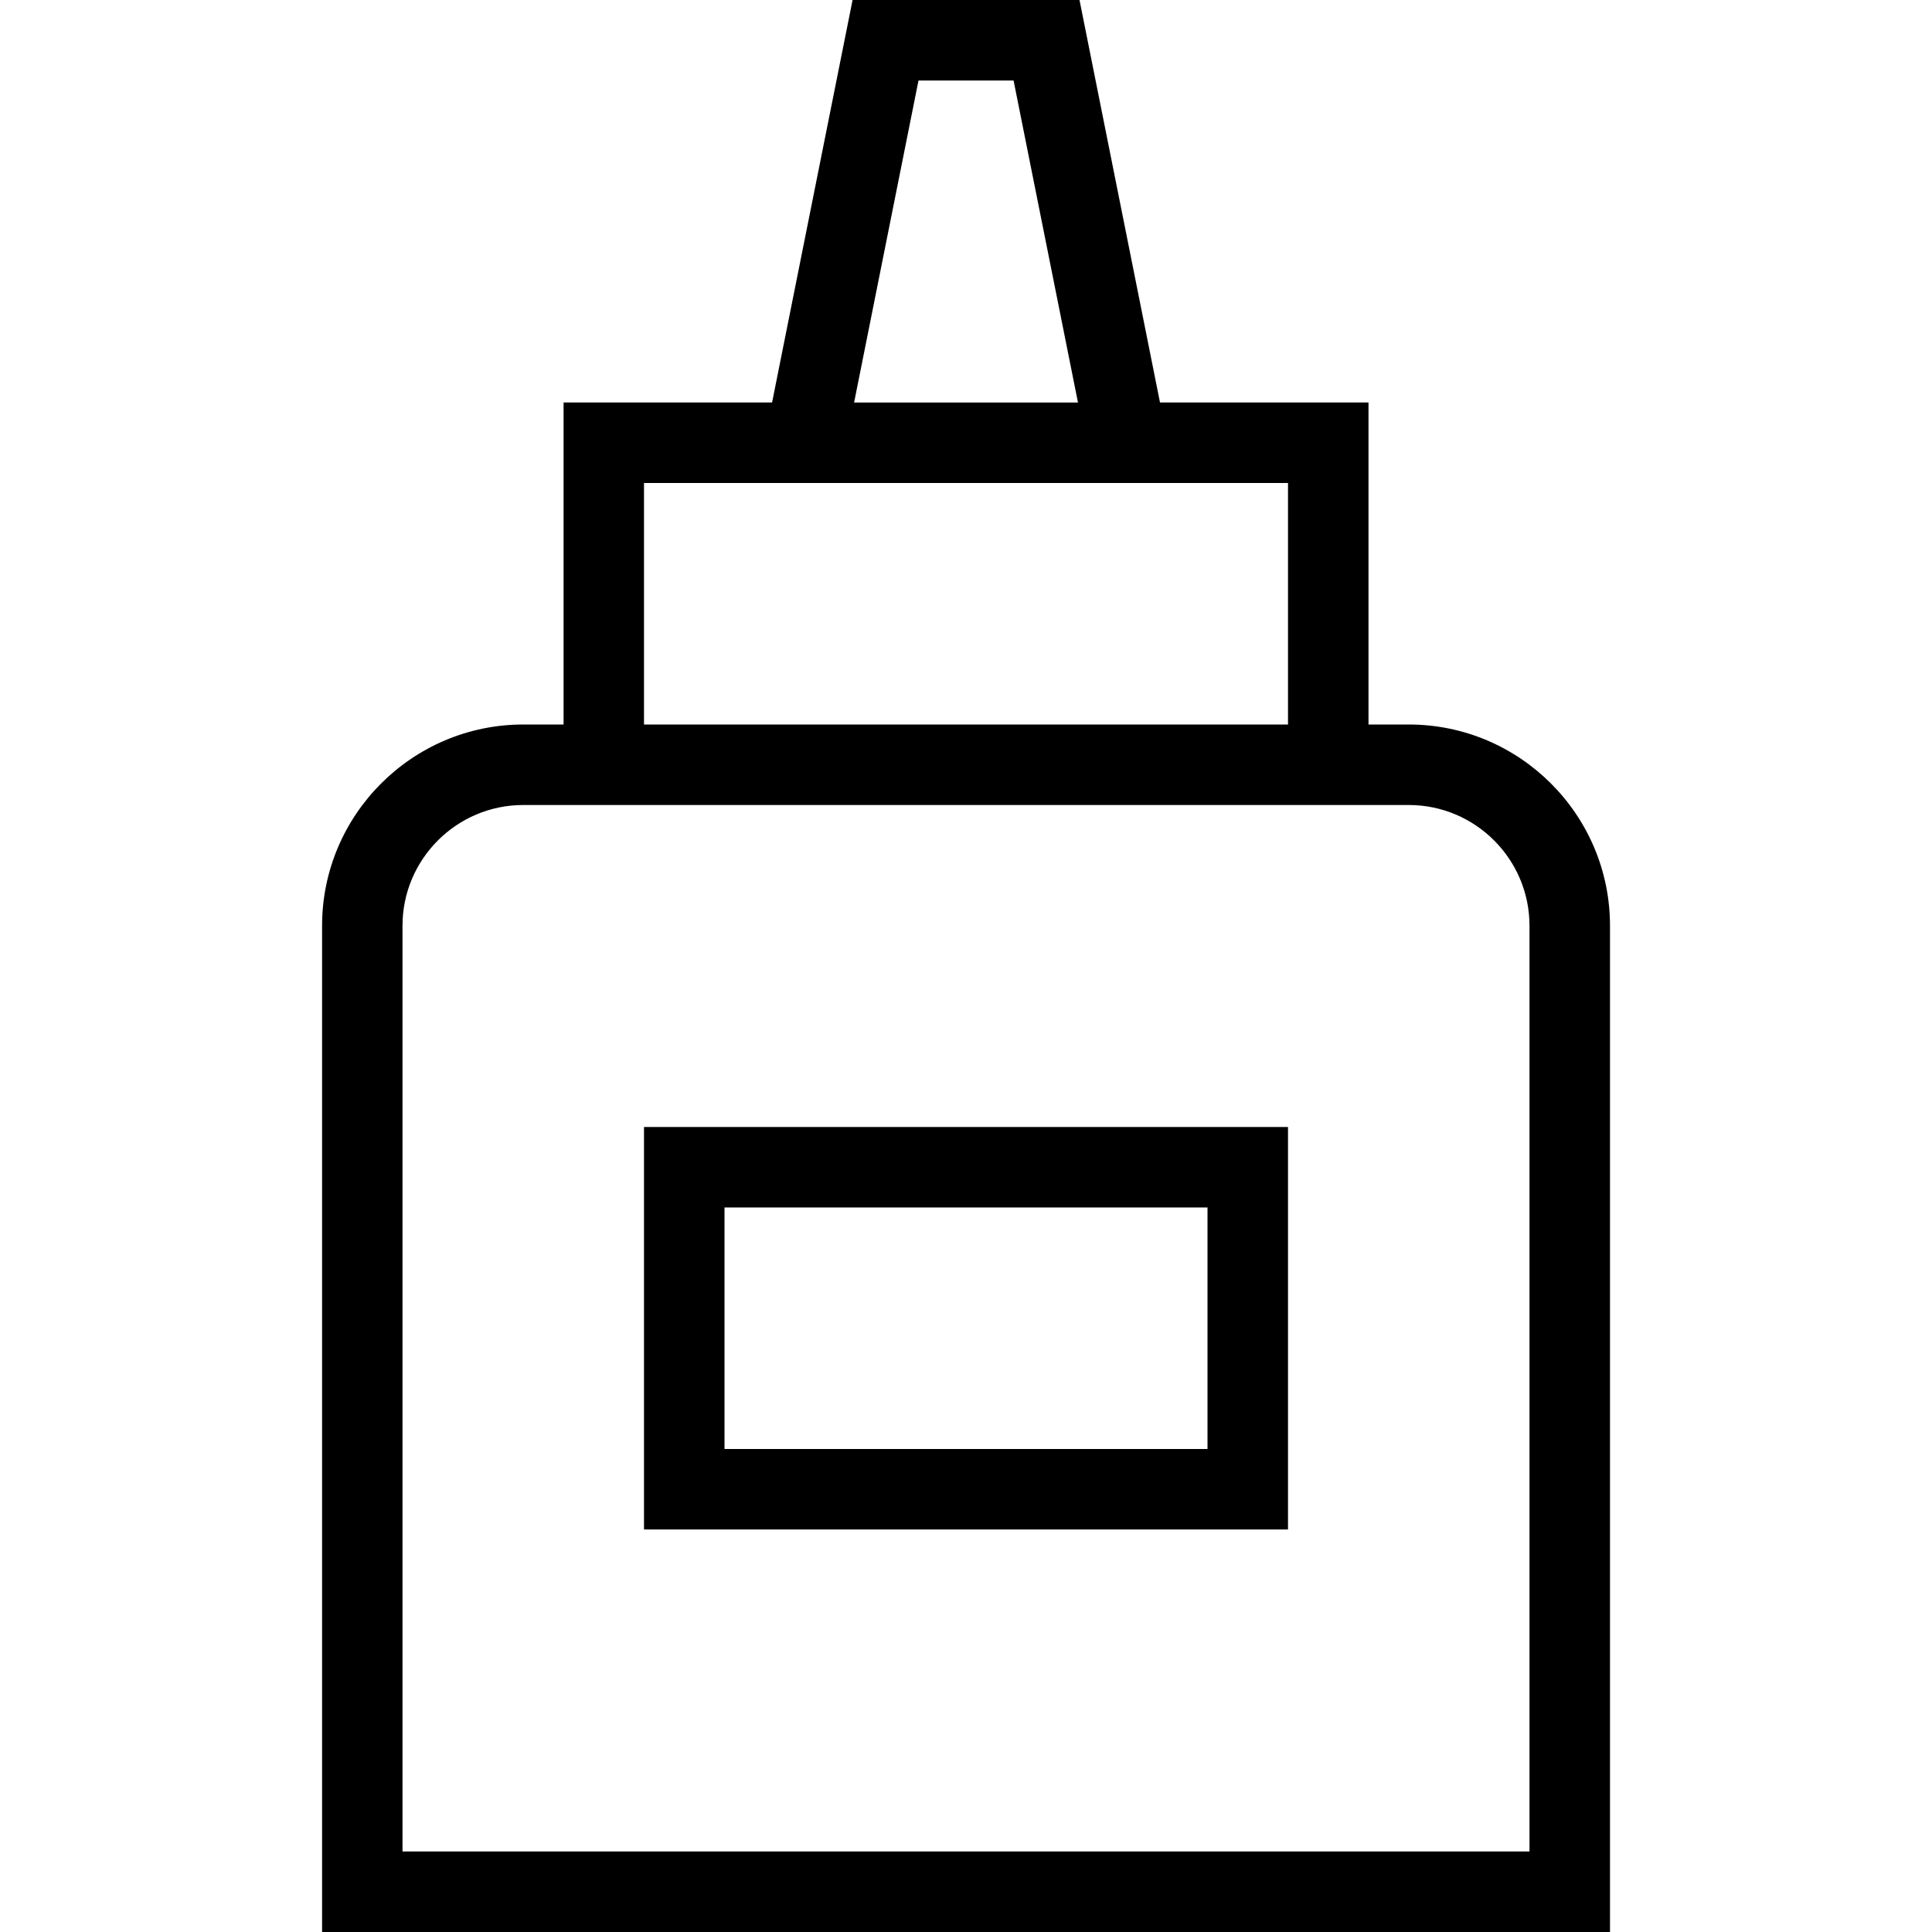
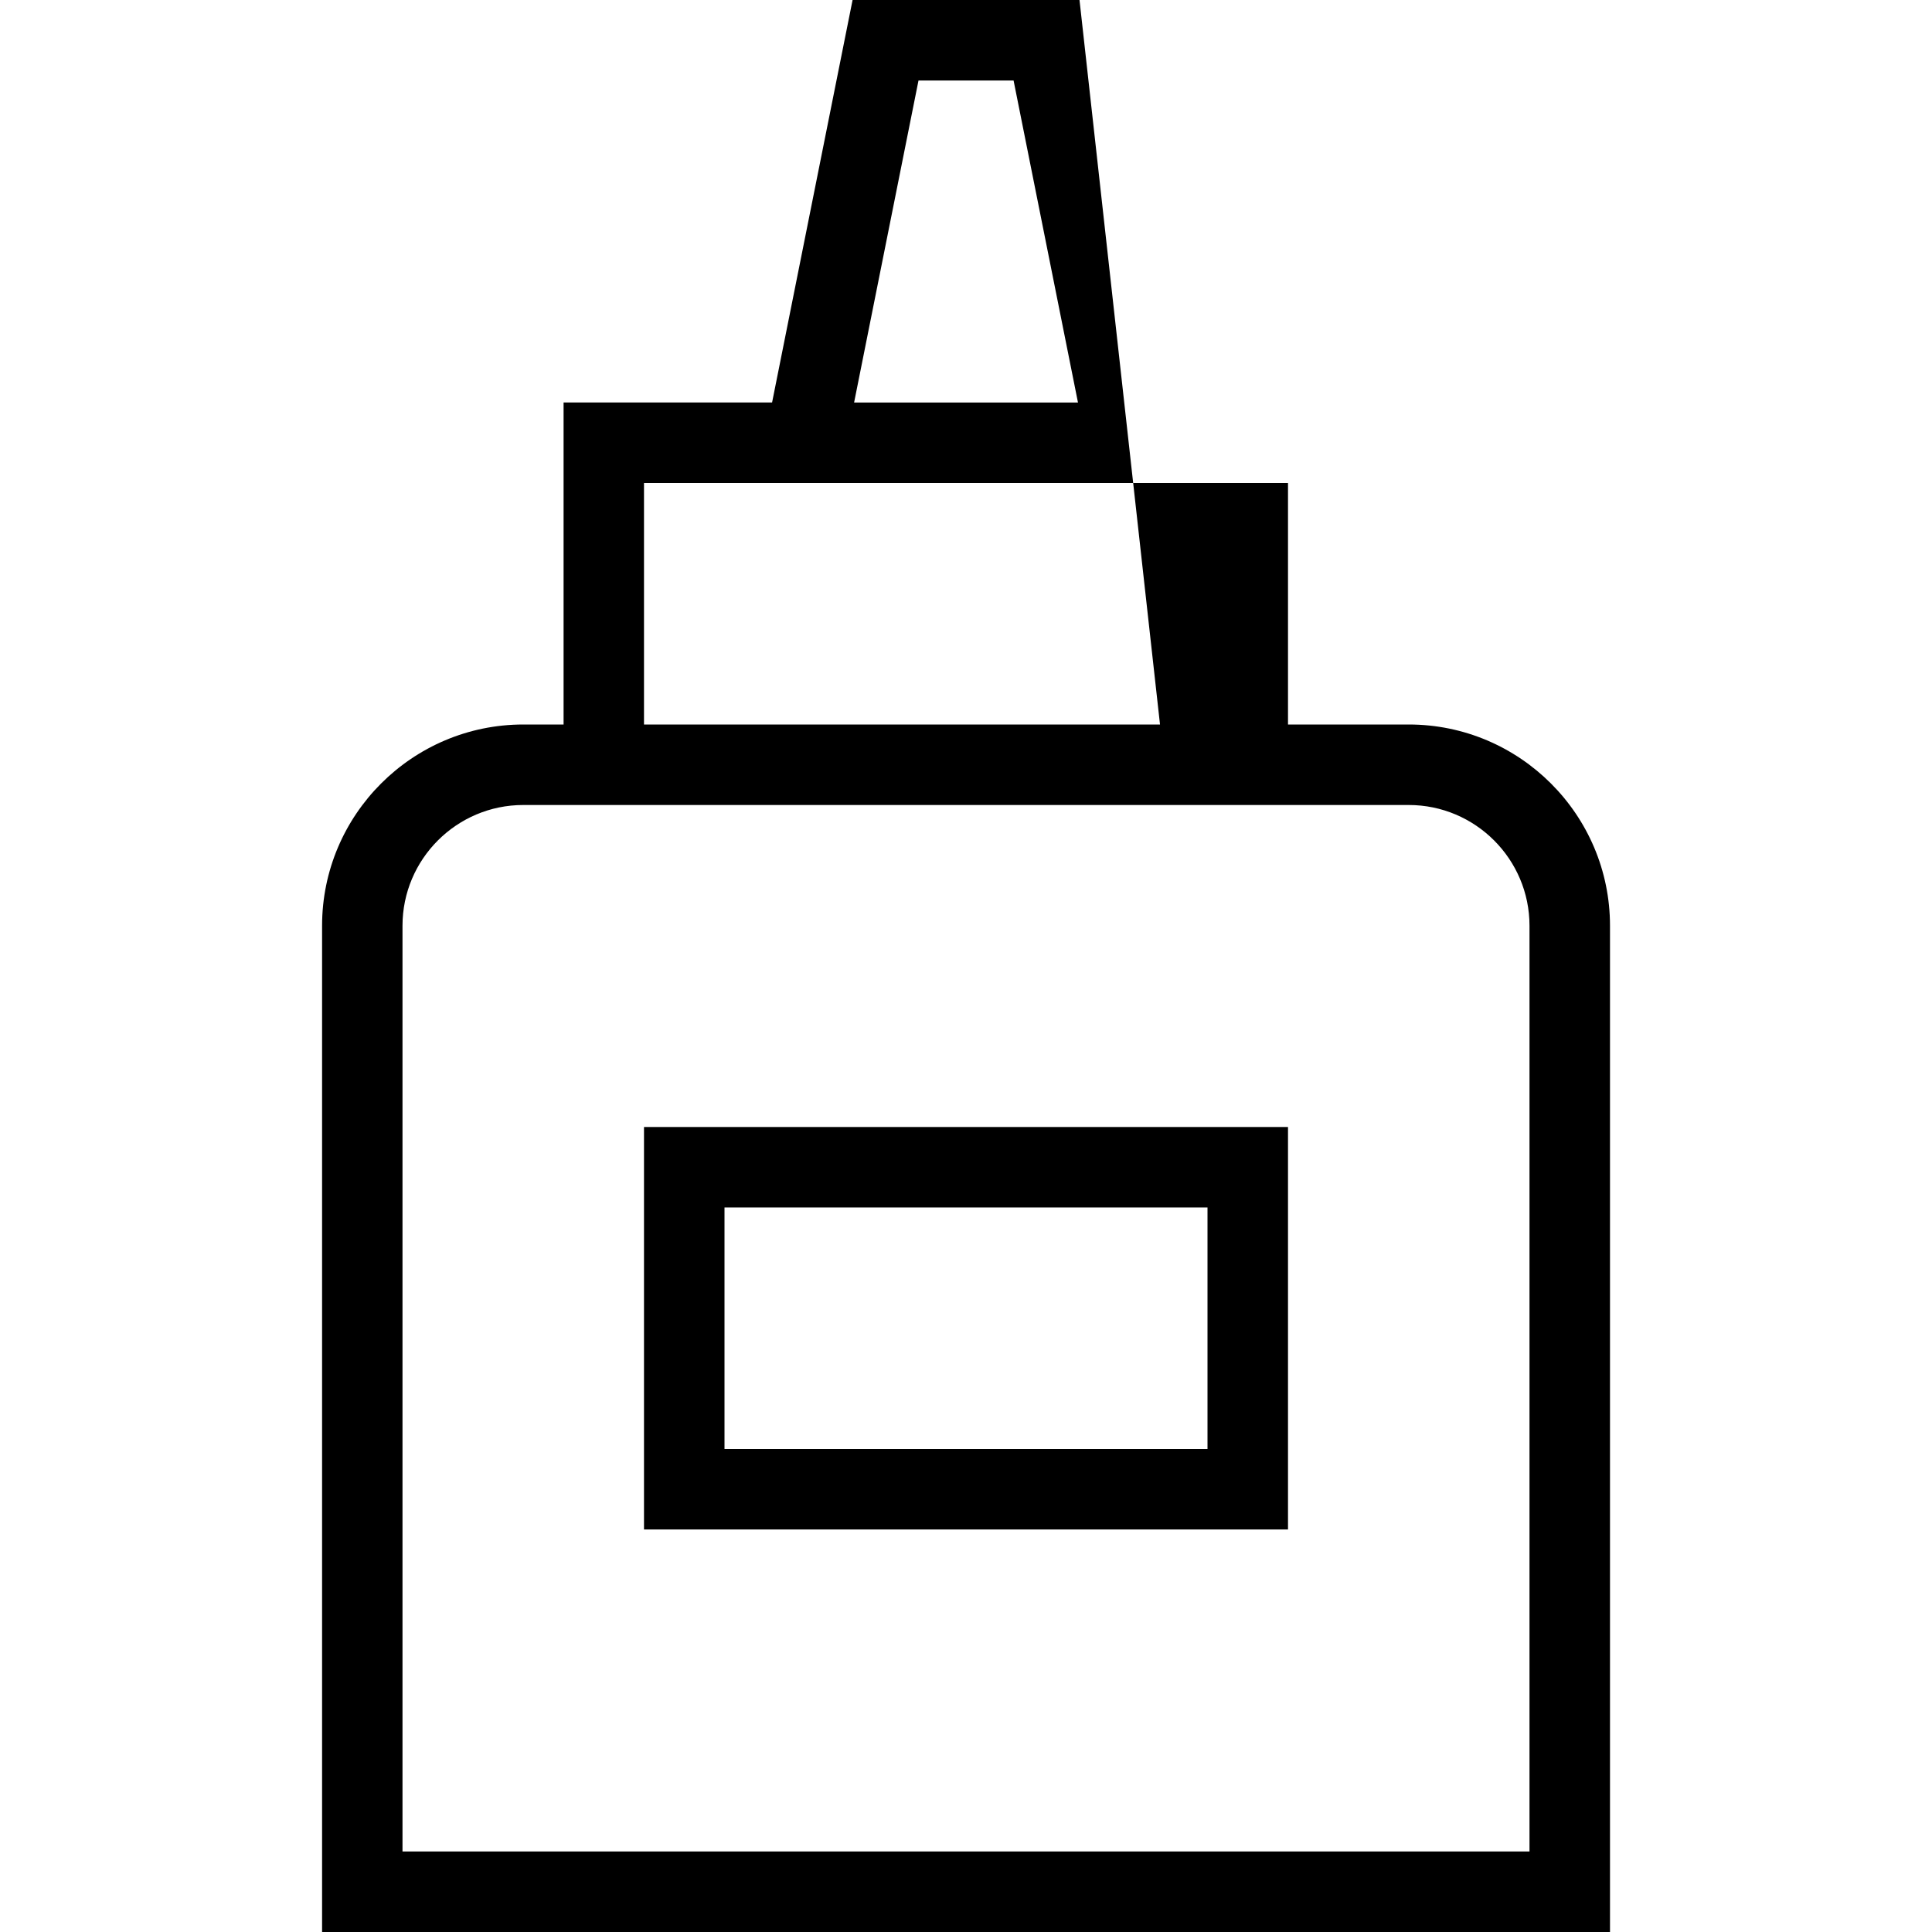
<svg xmlns="http://www.w3.org/2000/svg" id="Layer_1" data-name="Layer 1" viewBox="0 0 24 24" width="512" height="512">
-   <path d="M17.5,9h-.5V5h-2.59L13.41,0h-2.819l-1,5h-2.59v4h-.5c-1.378,0-2.5,1.121-2.5,2.5v12.5H20V11.5c0-1.379-1.122-2.5-2.5-2.5ZM11.41,1h1.181l.8,4h-2.781l.8-4Zm-3.41,5h8v3H8v-3Zm11,17H5V11.5c0-.827,.673-1.5,1.5-1.5h11c.827,0,1.5,.673,1.5,1.5v11.5Zm-11-4h8v-5H8v5Zm1-4h6v3h-6v-3Z" />
+   <path d="M17.5,9h-.5h-2.59L13.41,0h-2.819l-1,5h-2.59v4h-.5c-1.378,0-2.5,1.121-2.5,2.5v12.5H20V11.5c0-1.379-1.122-2.5-2.5-2.5ZM11.41,1h1.181l.8,4h-2.781l.8-4Zm-3.41,5h8v3H8v-3Zm11,17H5V11.5c0-.827,.673-1.5,1.5-1.5h11c.827,0,1.5,.673,1.5,1.5v11.5Zm-11-4h8v-5H8v5Zm1-4h6v3h-6v-3Z" />
</svg>